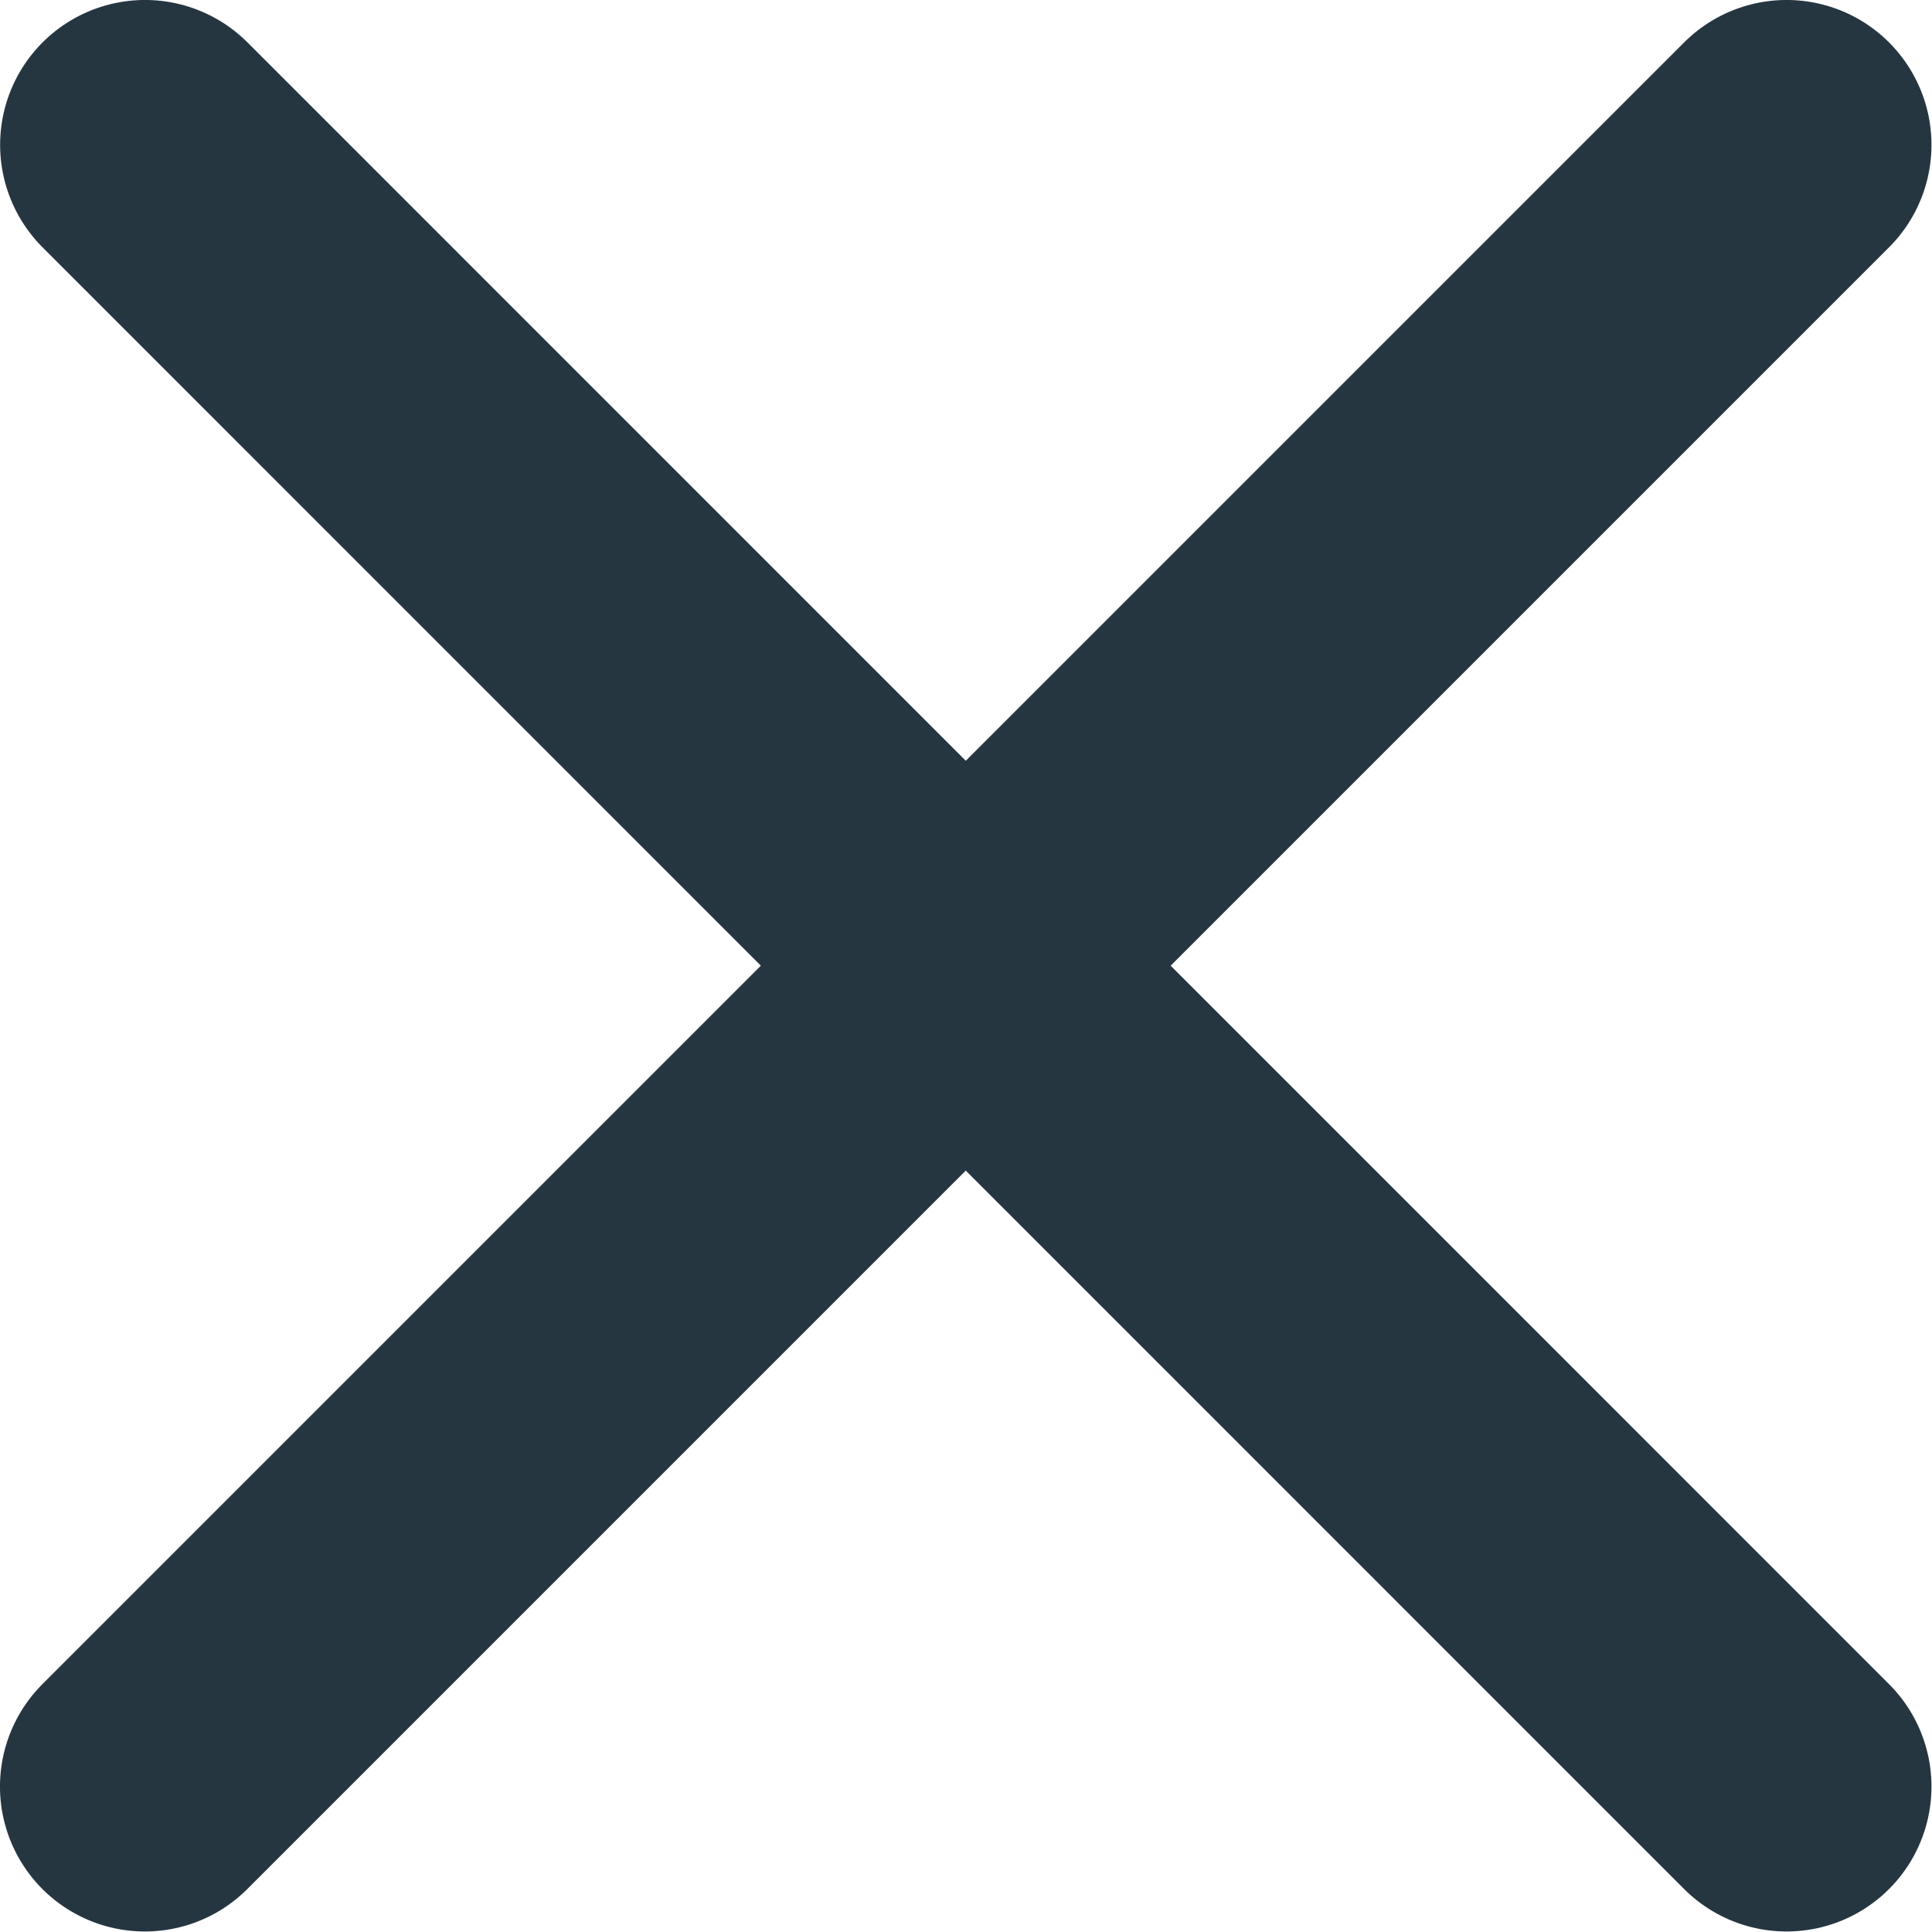
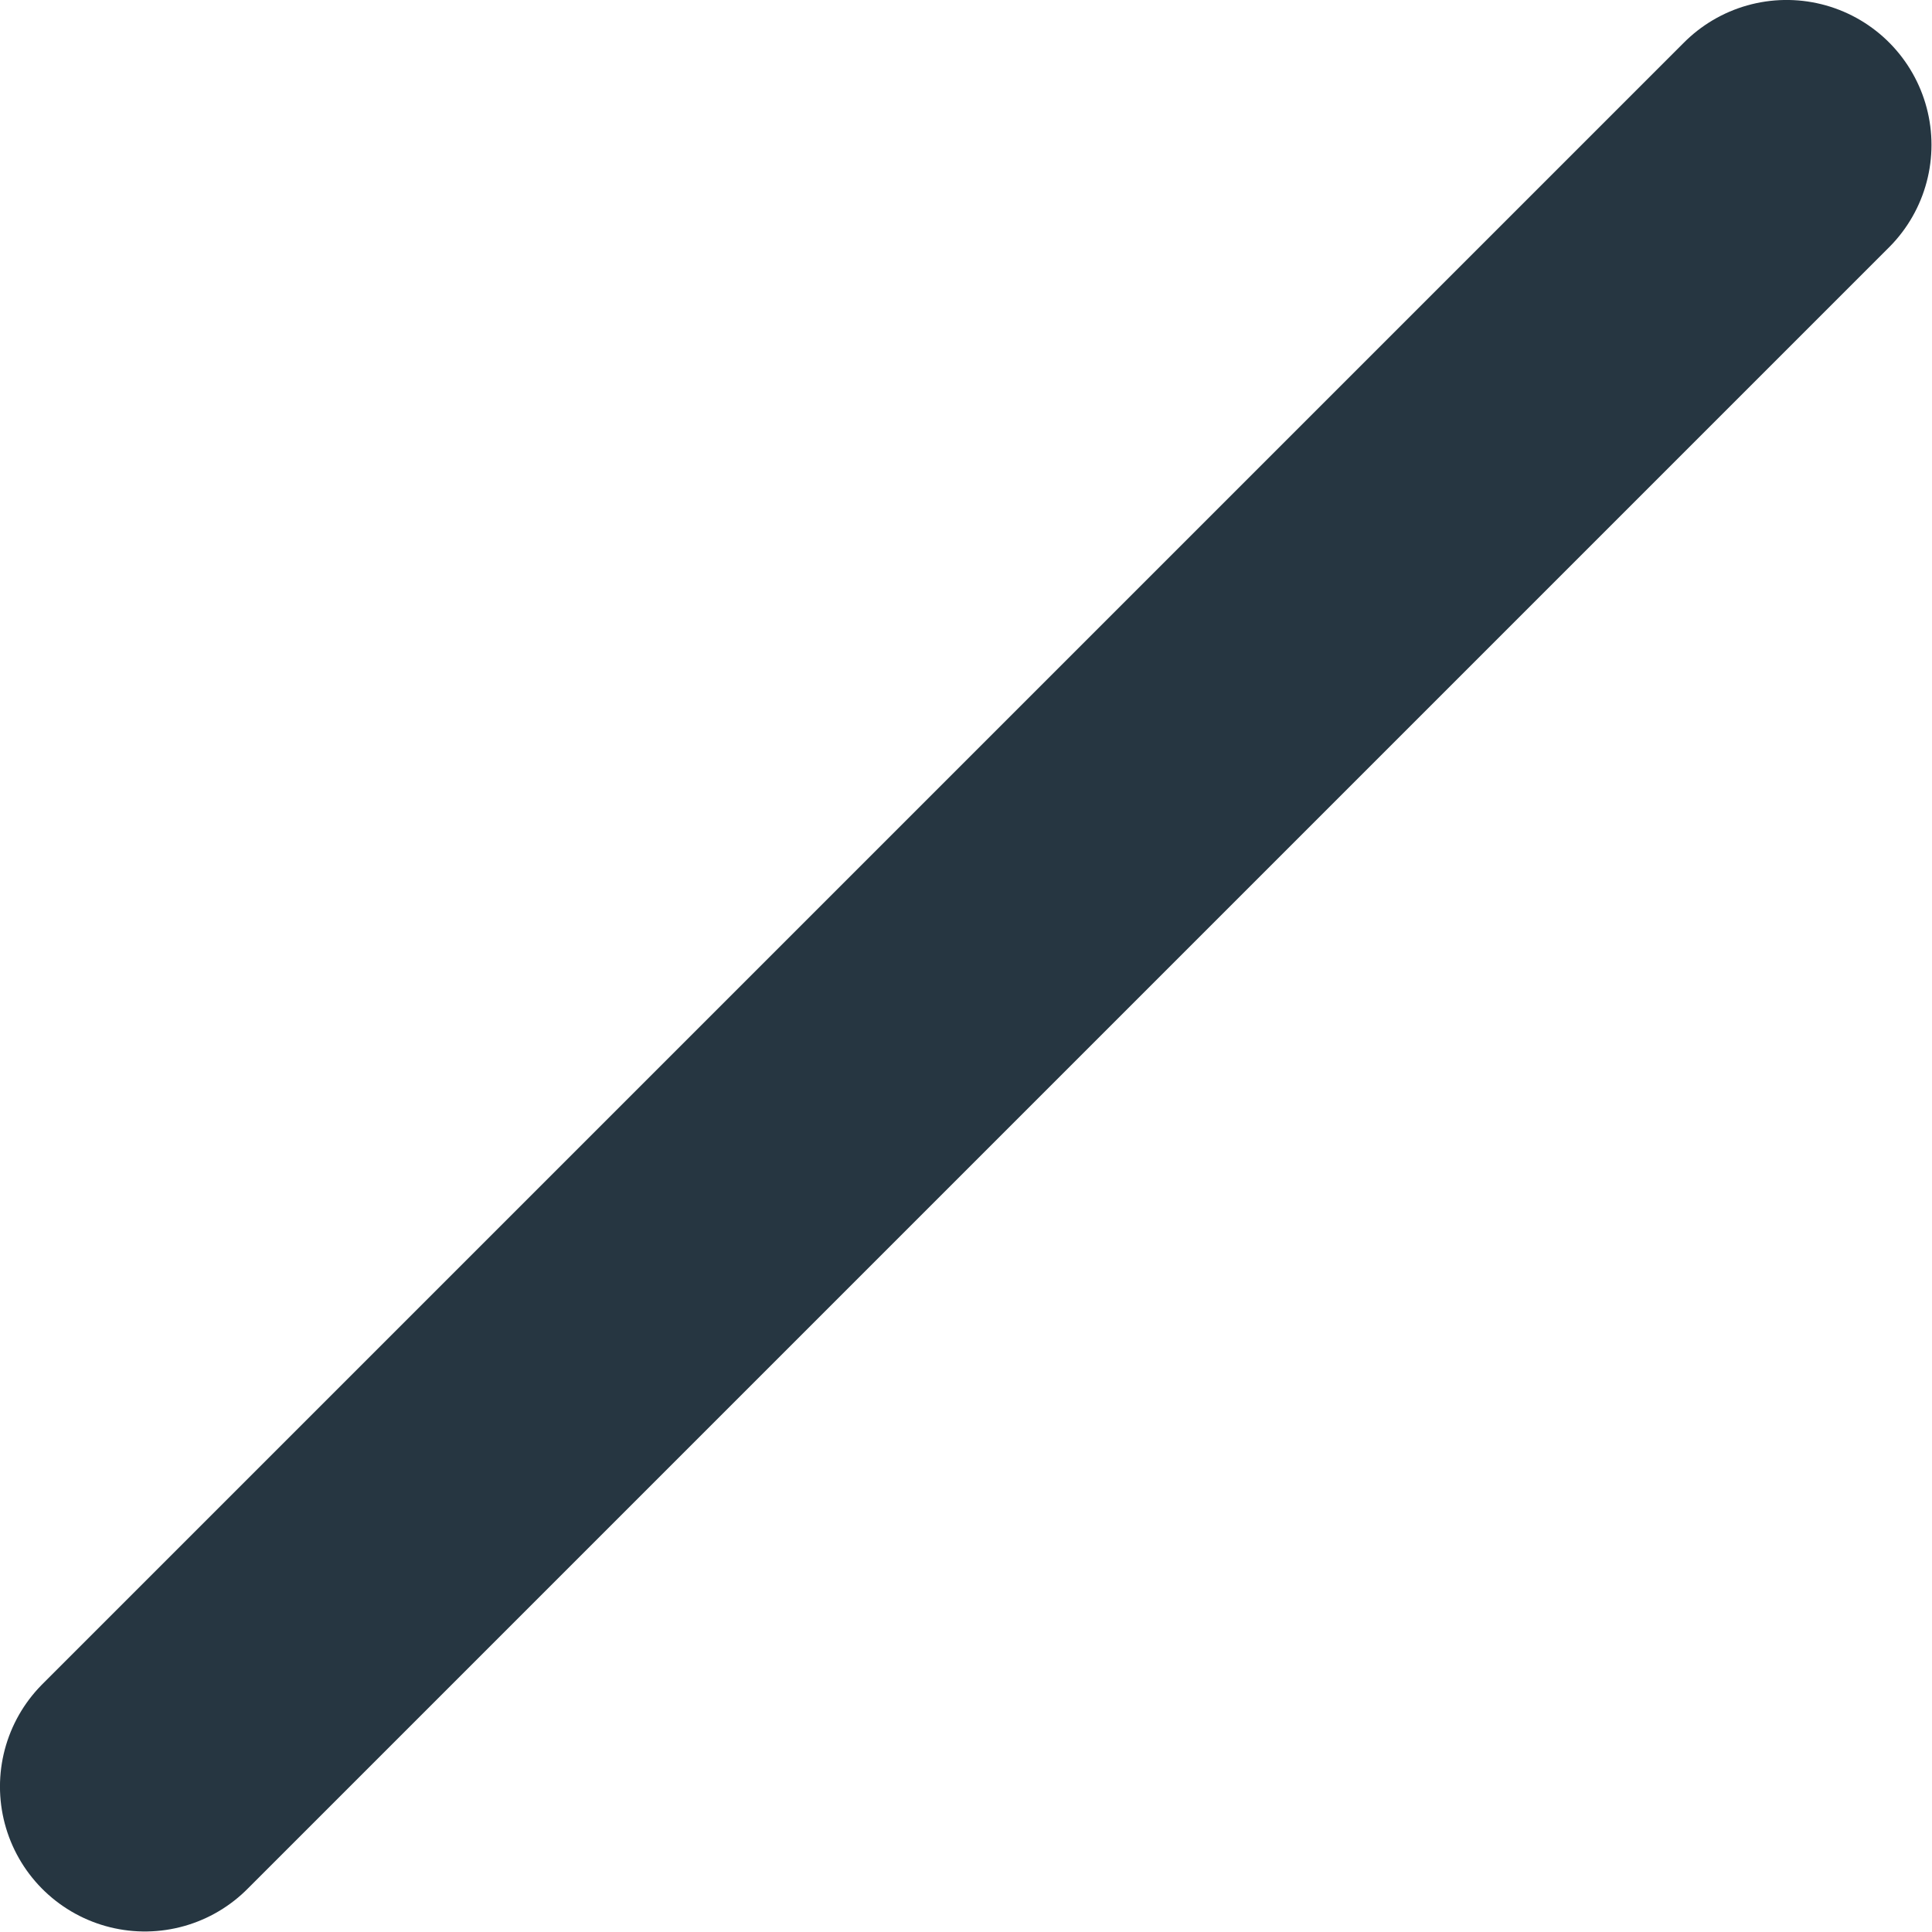
<svg xmlns="http://www.w3.org/2000/svg" width="14" height="14" version="1.1" id="svg9">
  <defs id="defs4">
    <style id="style2">.cls-1{fill:none;stroke:#263641;stroke-linecap:round;stroke-width:2px}</style>
  </defs>
  <g id="g849" transform="matrix(1.05 0 0 1.05 -.352 -.352)">
    <g id="g843">
      <g id="g838">
        <path id="Line_4" d="M1.335 12.665l11.33-11.33" class="cls-1" stroke="#263641" stroke-opacity="1" />
      </g>
-       <path id="Line_6" d="M1.336 1.335l11.329 11.33" class="cls-1" stroke="#263641" stroke-opacity="1" />
    </g>
  </g>
</svg>